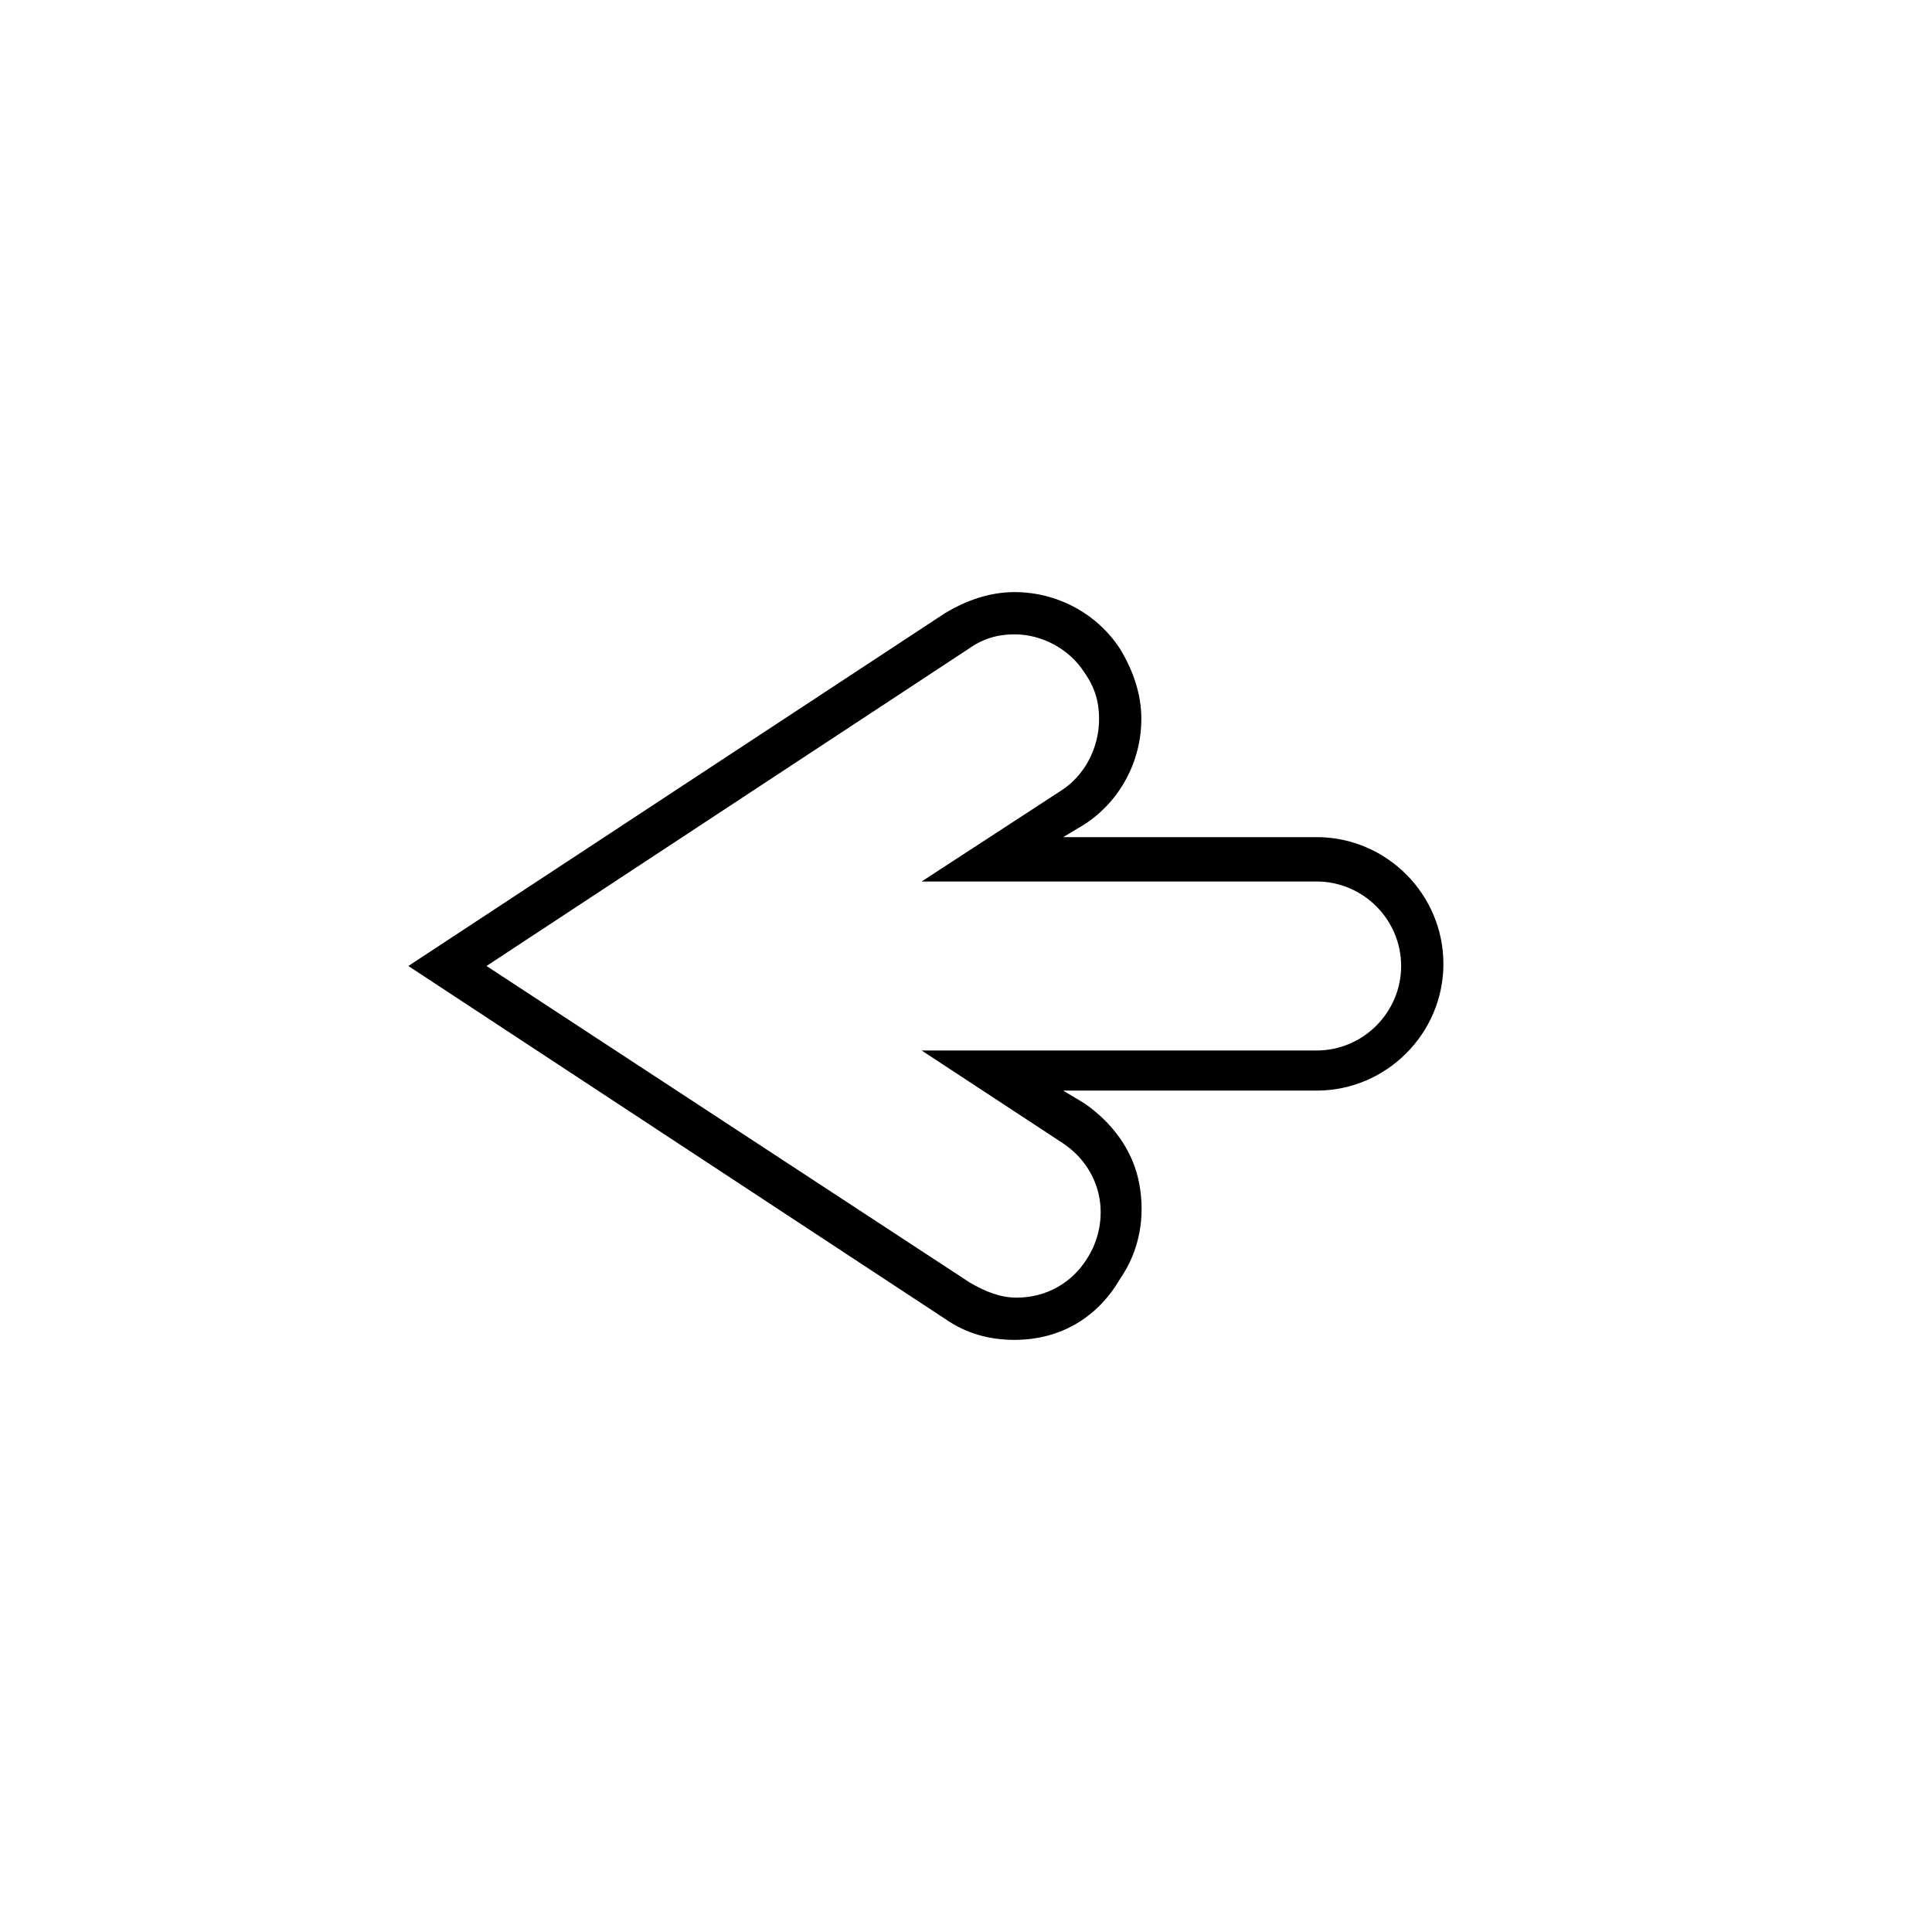
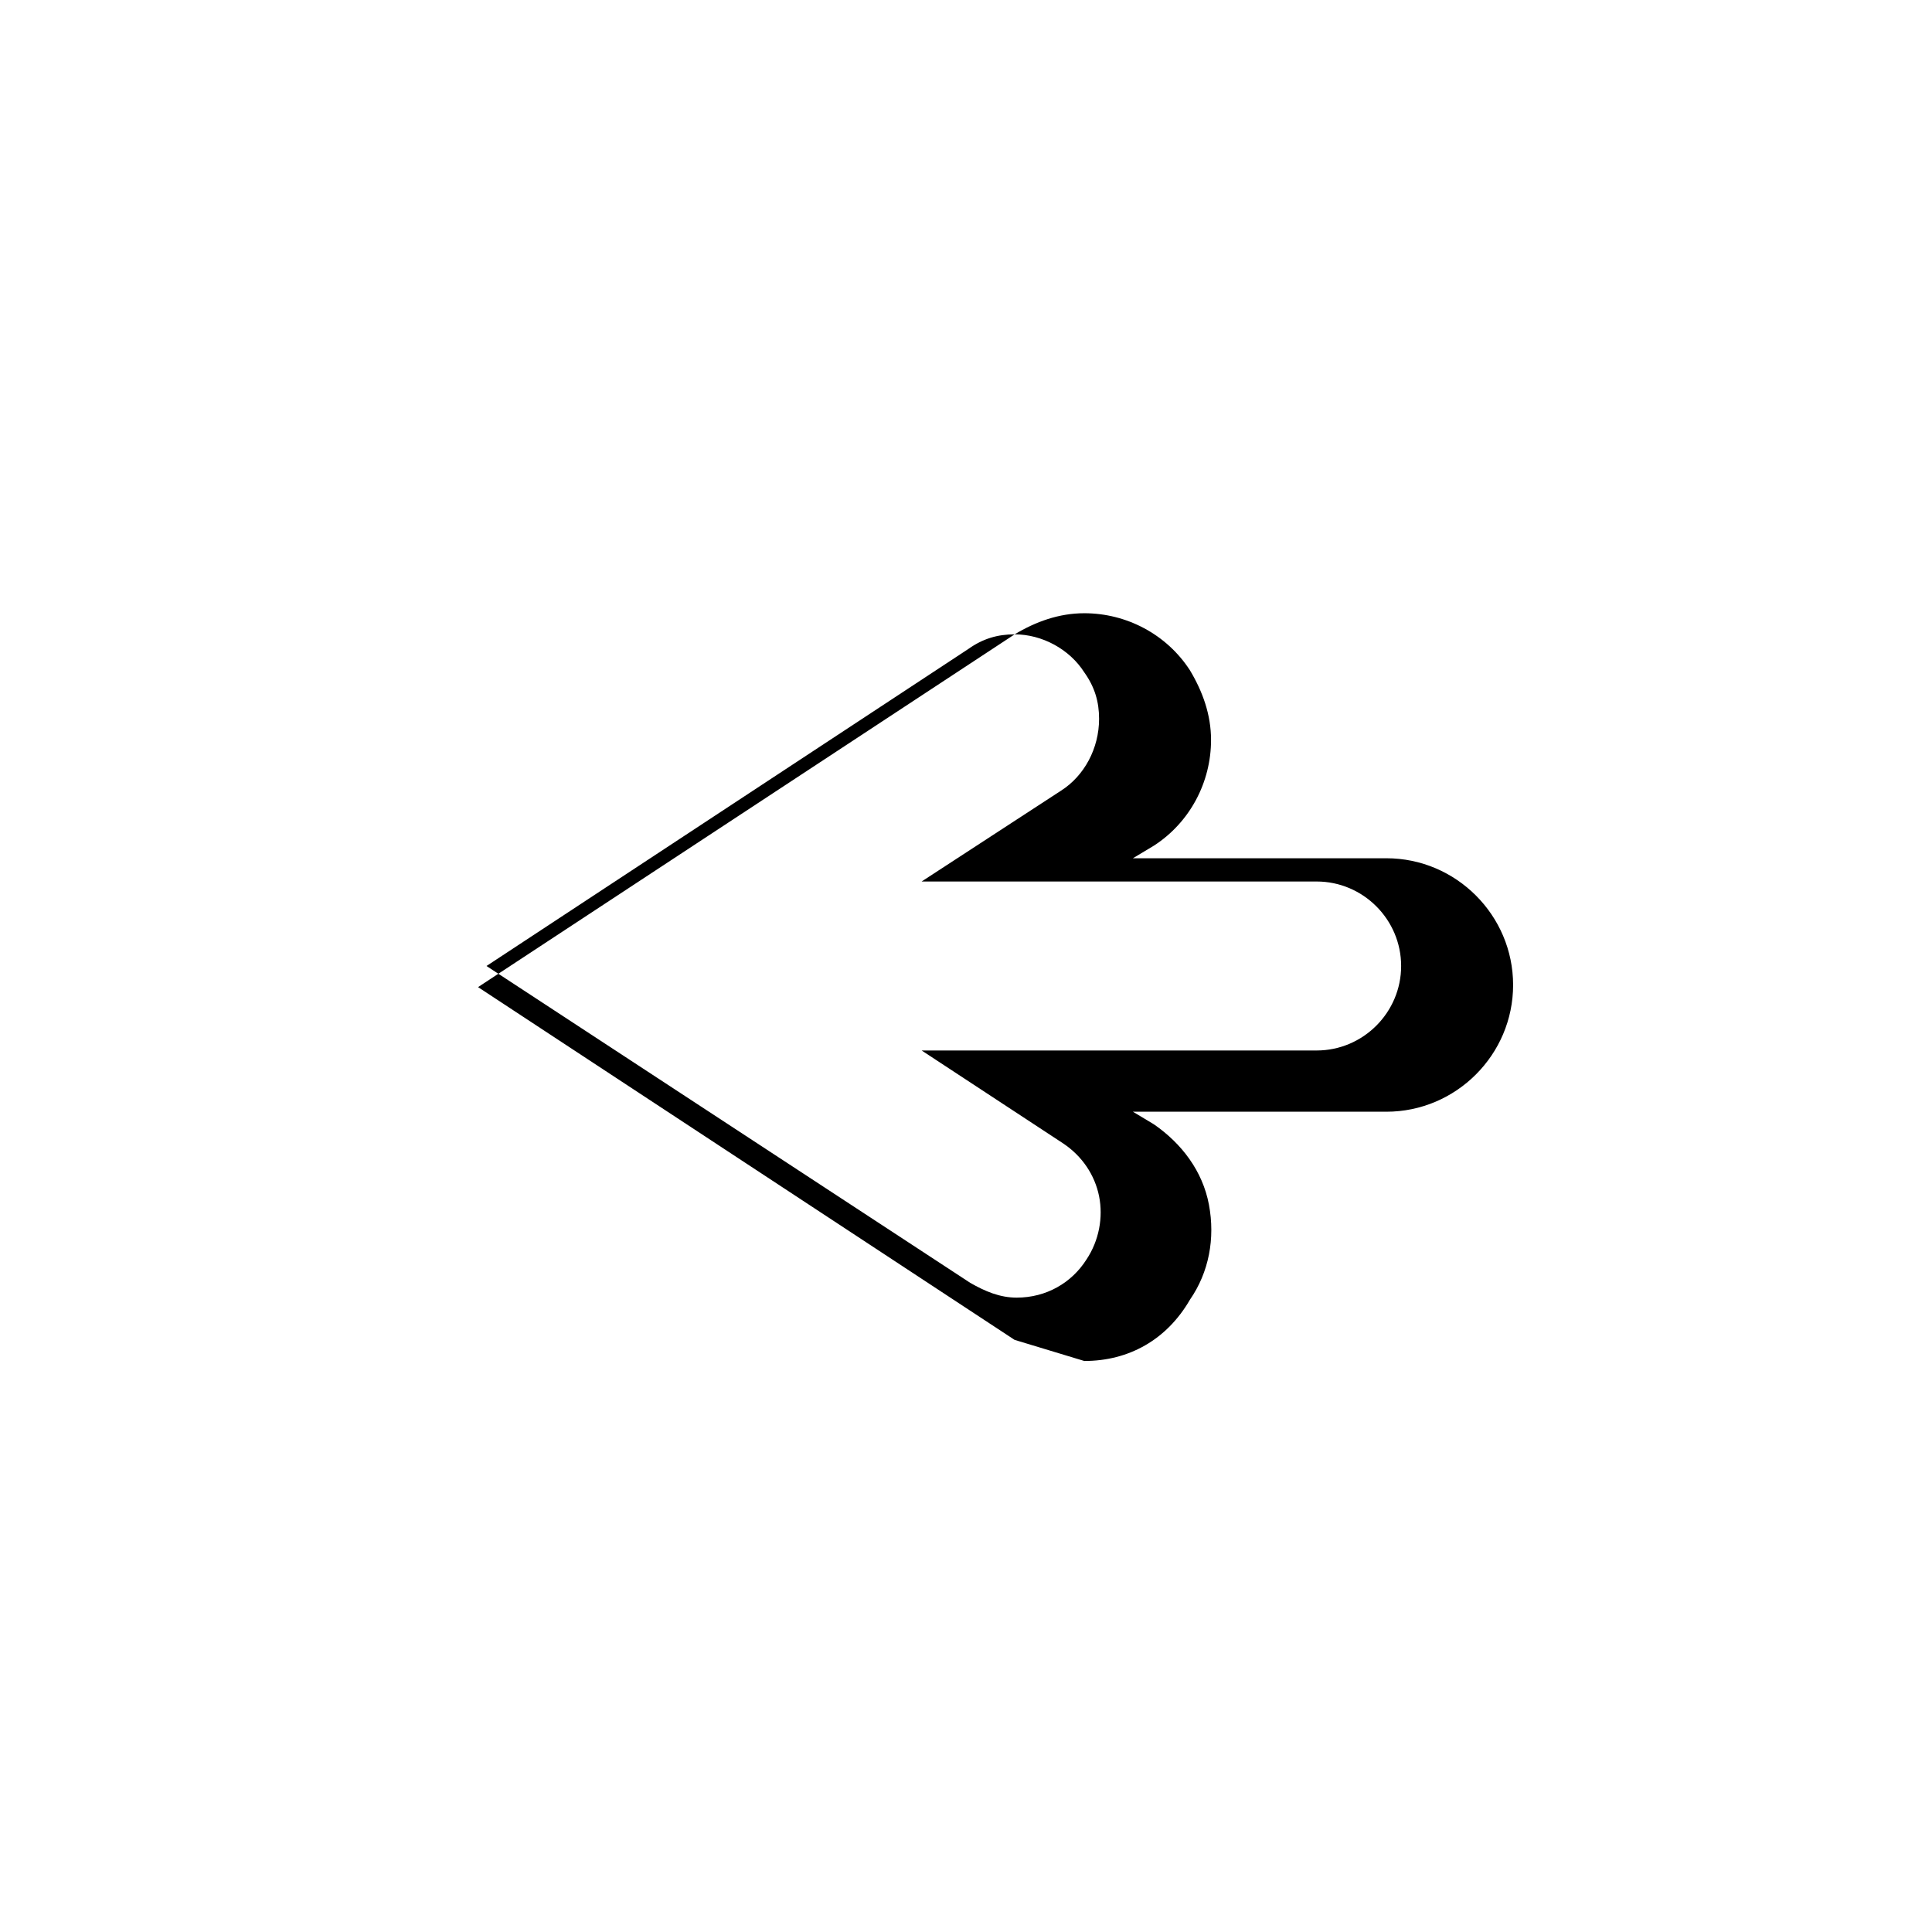
<svg xmlns="http://www.w3.org/2000/svg" fill="#000000" width="800px" height="800px" version="1.1" viewBox="144 144 512 512">
-   <path d="m412.88 499.08c-6.719 0-12.875-1.68-18.473-5.598l-142.19-93.484 142.19-93.484c5.598-3.359 11.754-5.598 18.473-5.598 11.195 0 21.832 5.598 27.988 15.113 3.359 5.598 5.598 11.754 5.598 18.473 0 11.195-5.598 21.832-15.113 27.988l-5.598 3.359h67.176c18.473 0 33.586 15.113 33.586 33.586s-15.113 33.586-33.586 33.586h-67.176l5.598 3.359c7.277 5.039 12.875 12.316 14.555 21.273 1.68 8.957 0 17.914-5.039 25.191-6.156 10.637-16.234 16.234-27.988 16.234zm-139.95-99.082 128.19 83.969c3.918 2.238 7.836 3.918 12.316 3.918 7.836 0 14.555-3.918 18.473-10.078 3.359-5.039 4.477-11.195 3.359-16.793-1.121-5.598-4.477-10.637-9.516-13.996l-37.508-24.629h104.68c12.316 0 22.391-10.078 22.391-22.391 0-12.316-10.078-22.391-22.391-22.391l-104.68-0.004 36.945-24.07c6.156-3.918 10.078-11.195 10.078-19.031 0-4.477-1.121-8.398-3.918-12.316-3.918-6.156-11.195-10.078-18.473-10.078-4.477 0-8.398 1.121-12.316 3.918z" />
+   <path d="m412.88 499.08l-142.19-93.484 142.19-93.484c5.598-3.359 11.754-5.598 18.473-5.598 11.195 0 21.832 5.598 27.988 15.113 3.359 5.598 5.598 11.754 5.598 18.473 0 11.195-5.598 21.832-15.113 27.988l-5.598 3.359h67.176c18.473 0 33.586 15.113 33.586 33.586s-15.113 33.586-33.586 33.586h-67.176l5.598 3.359c7.277 5.039 12.875 12.316 14.555 21.273 1.68 8.957 0 17.914-5.039 25.191-6.156 10.637-16.234 16.234-27.988 16.234zm-139.95-99.082 128.19 83.969c3.918 2.238 7.836 3.918 12.316 3.918 7.836 0 14.555-3.918 18.473-10.078 3.359-5.039 4.477-11.195 3.359-16.793-1.121-5.598-4.477-10.637-9.516-13.996l-37.508-24.629h104.68c12.316 0 22.391-10.078 22.391-22.391 0-12.316-10.078-22.391-22.391-22.391l-104.68-0.004 36.945-24.07c6.156-3.918 10.078-11.195 10.078-19.031 0-4.477-1.121-8.398-3.918-12.316-3.918-6.156-11.195-10.078-18.473-10.078-4.477 0-8.398 1.121-12.316 3.918z" />
</svg>